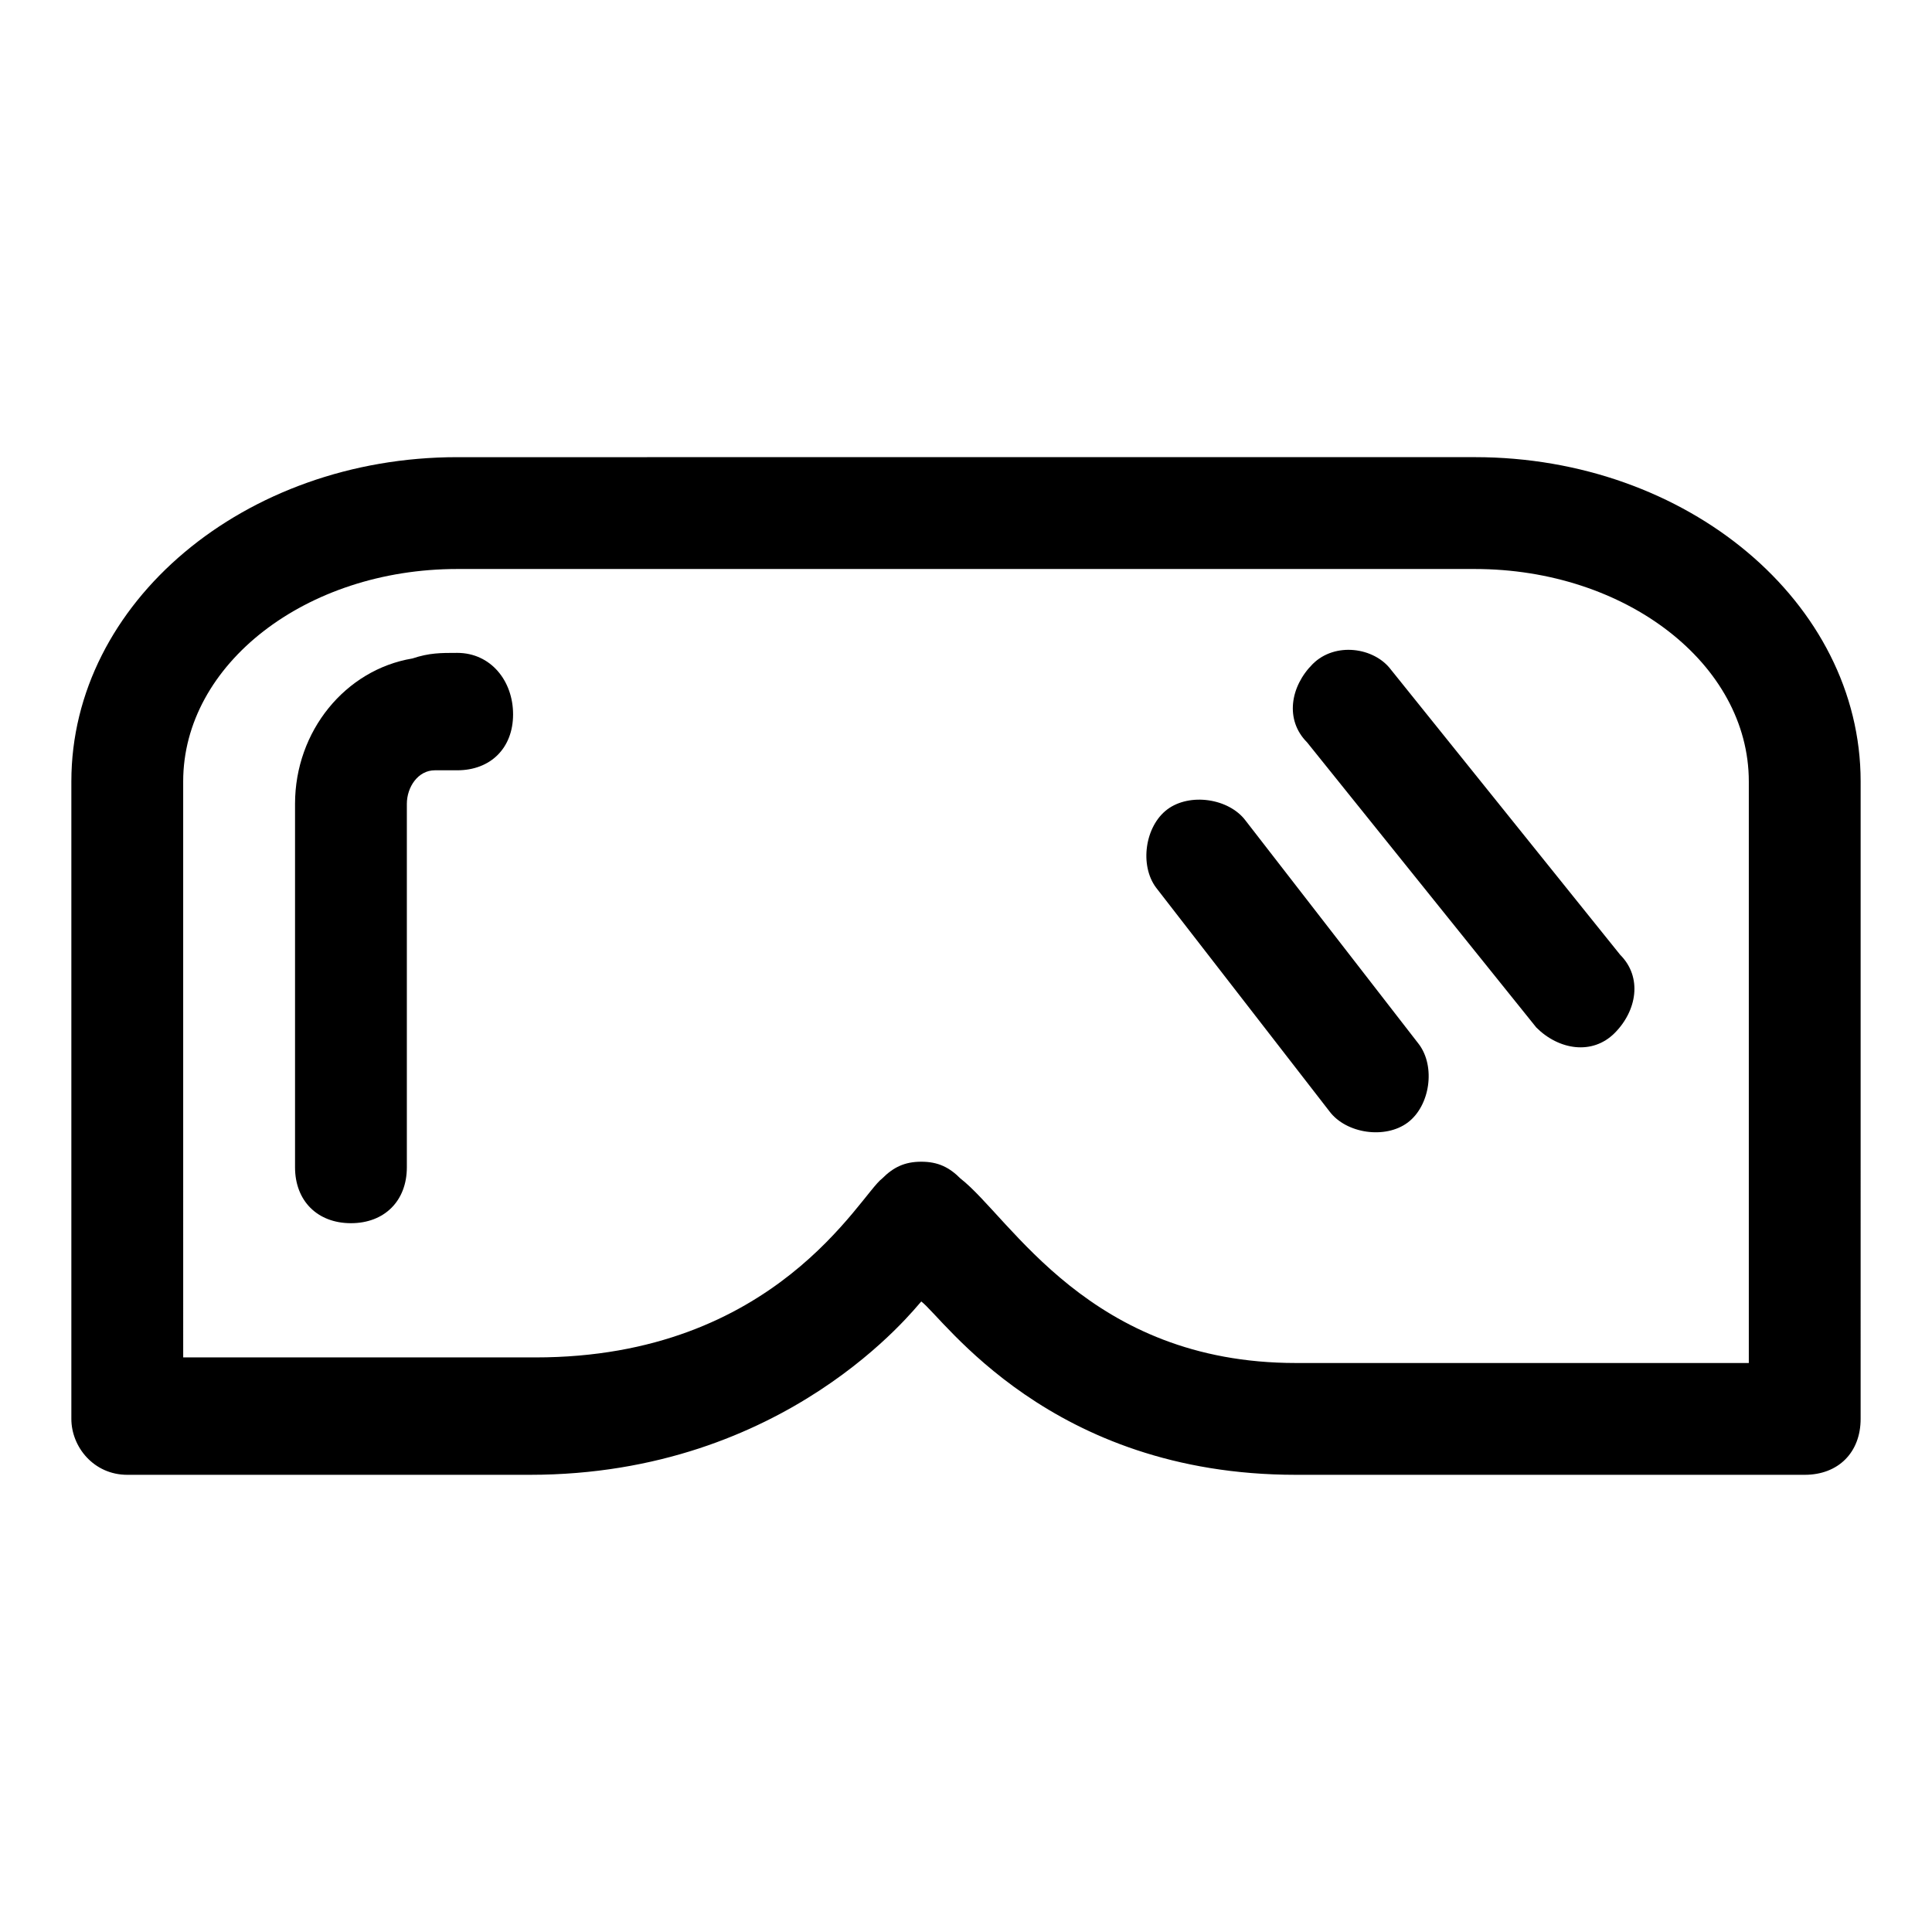
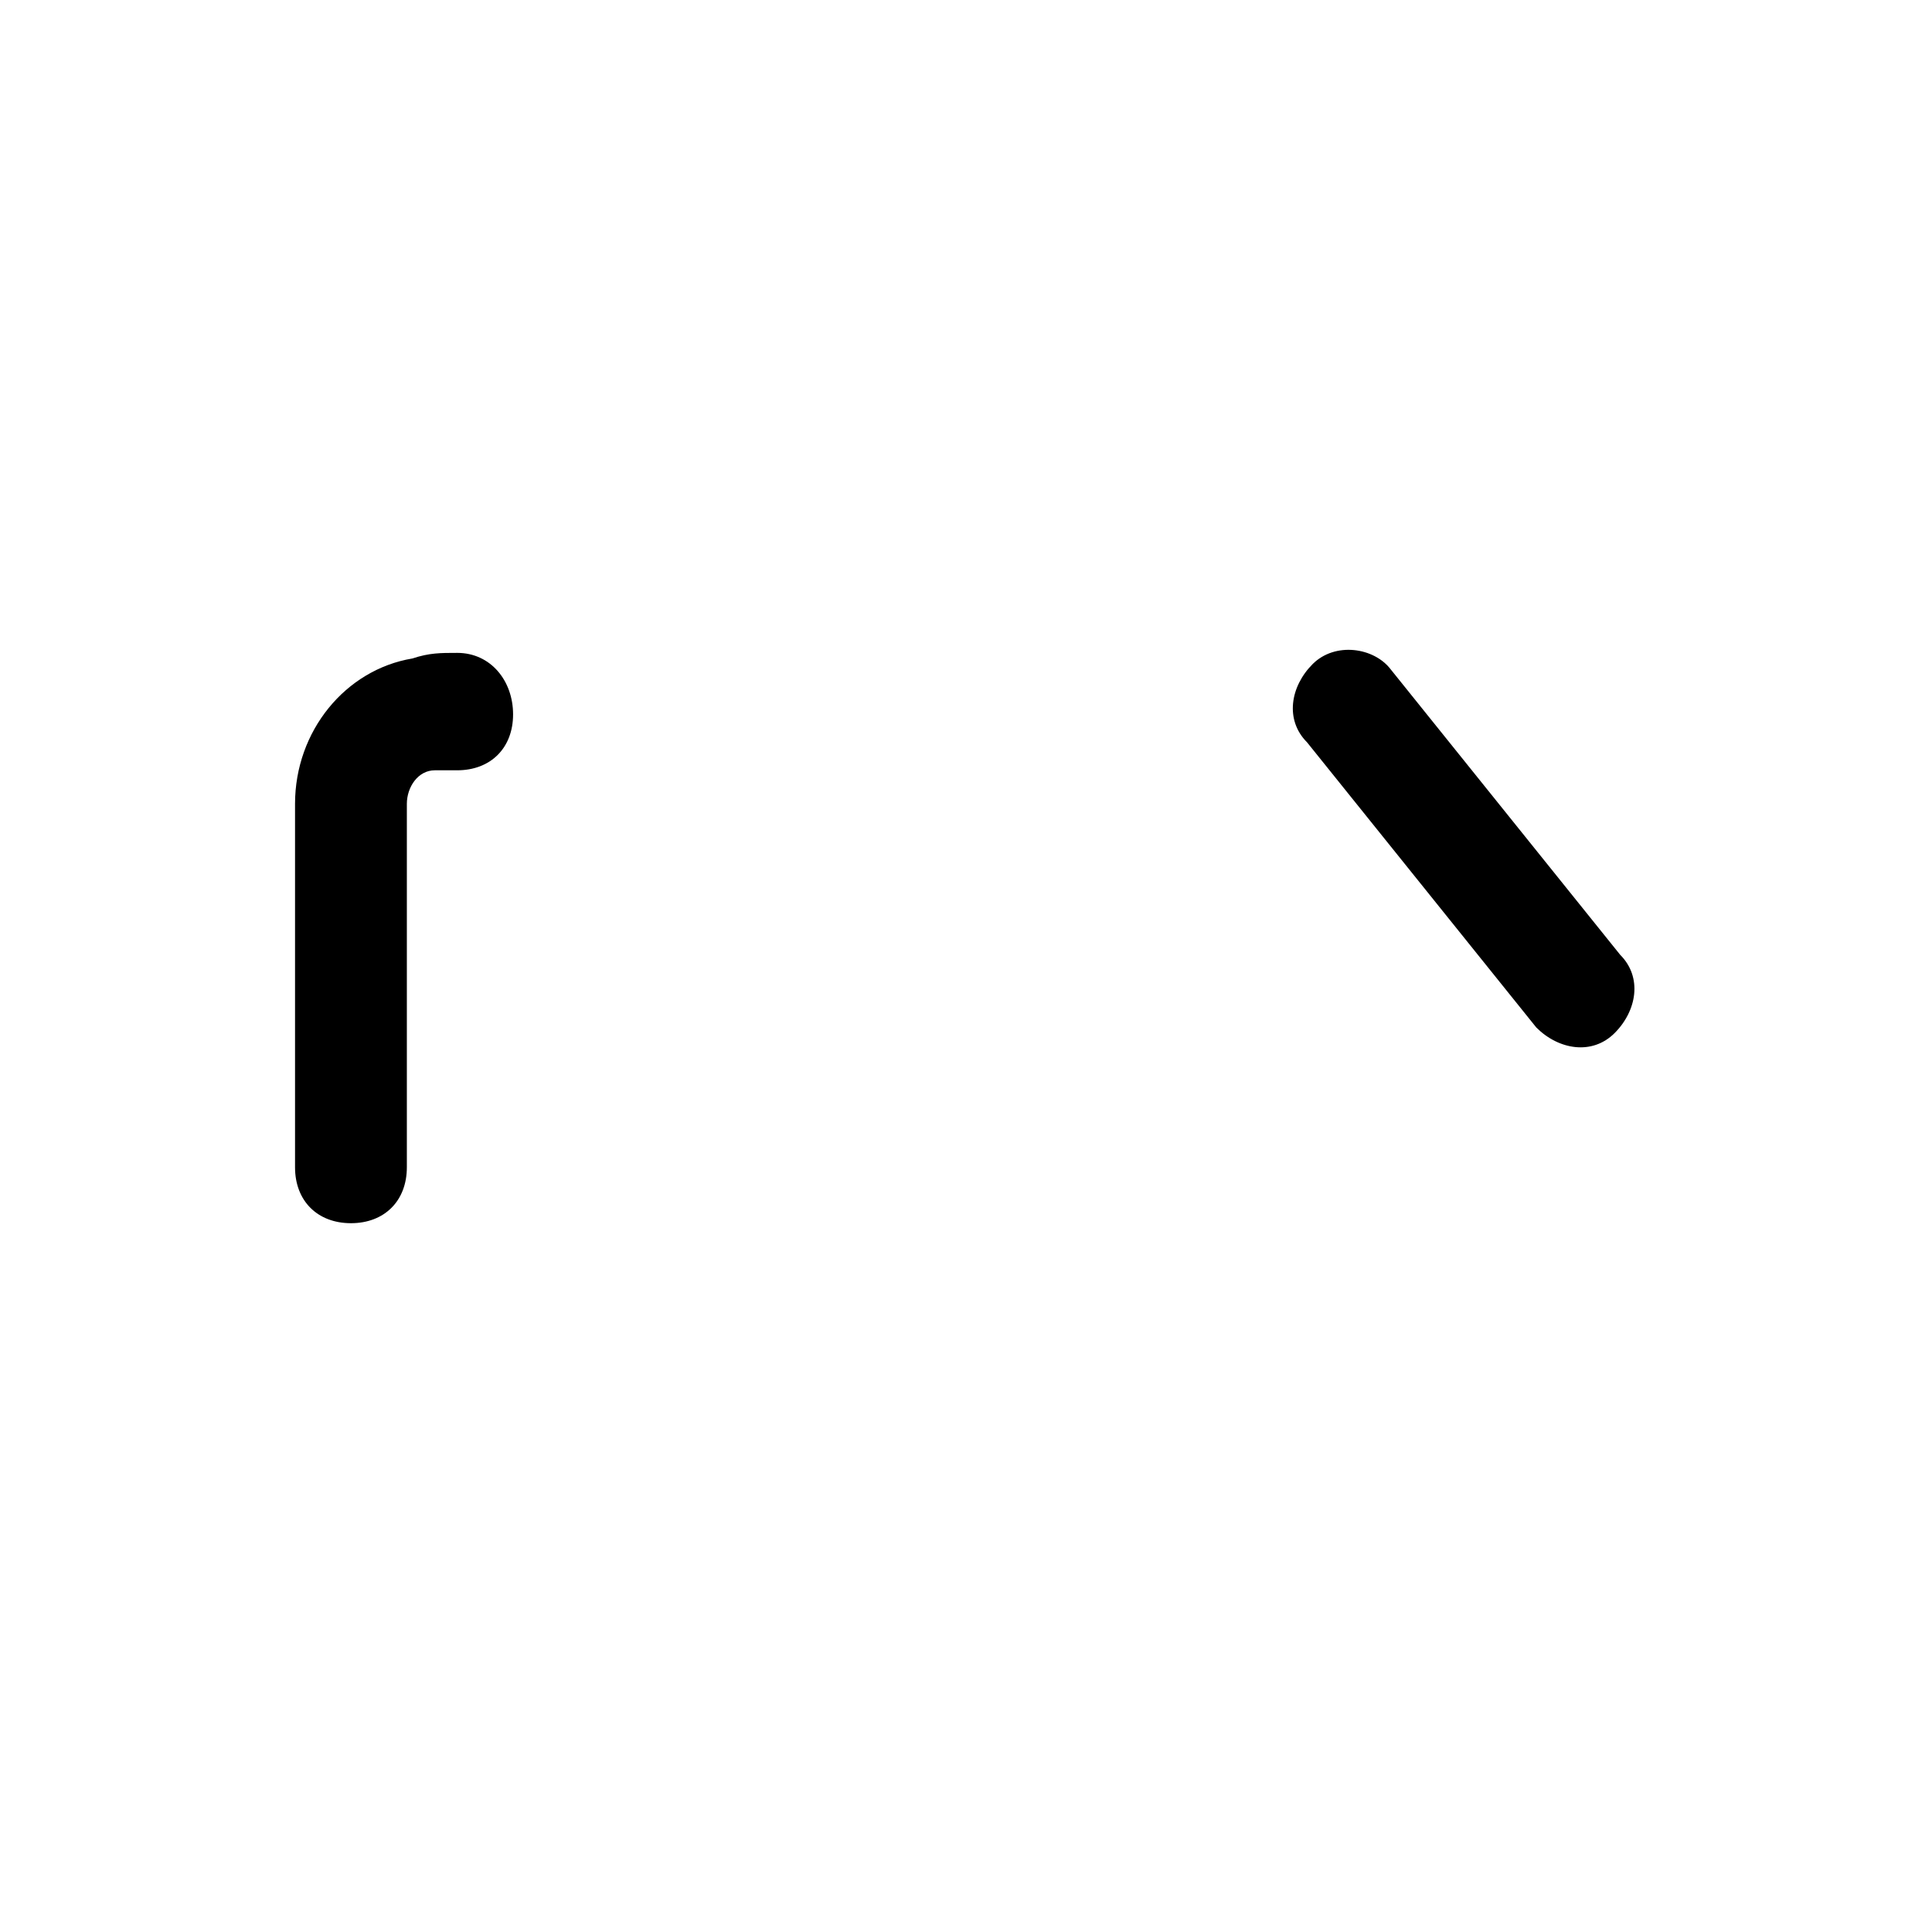
<svg xmlns="http://www.w3.org/2000/svg" fill="#000000" width="800px" height="800px" version="1.1" viewBox="144 144 512 512">
  <g>
-     <path d="m177.73 534.84h106.69c68.164 0 102.24-44.453 103.73-45.938 5.926 4.445 34.082 45.938 99.281 45.938h134.84c8.891 0 14.816-5.926 14.816-14.816l0.004-168.93c0-47.418-45.938-85.945-102.24-85.945l-269.69 0.004c-56.309 0-102.25 38.527-102.25 85.941v168.93c0 7.41 5.93 14.816 14.82 14.816zm14.816-183.74c0-31.117 32.598-56.309 72.609-56.309h269.69c40.008 0 72.609 25.191 72.609 56.309v154.11h-120.02c-54.828 0-75.57-38.527-88.906-48.898-2.965-2.965-5.926-4.445-10.371-4.445-4.445 0-7.41 1.48-10.371 4.445-5.926 4.445-28.152 47.418-91.871 47.418h-93.363z" />
    <path d="m265.16 317.02c-4.445 0-7.41 0-11.855 1.48-17.781 2.965-31.117 19.262-31.117 38.527v96.316c0 8.891 5.926 14.816 14.816 14.816s14.816-5.926 14.816-14.816v-96.316c0-4.445 2.965-8.891 7.41-8.891h5.926c8.891 0 14.816-5.926 14.816-14.816 0.004-8.895-5.922-16.301-14.812-16.301z" />
    <path d="m551.14 416.3c5.926 5.926 14.816 7.41 20.746 1.48 5.926-5.926 7.41-14.816 1.48-20.746l-60.754-75.57c-4.445-5.926-14.816-7.41-20.746-1.48-5.926 5.926-7.41 14.816-1.48 20.746z" />
-     <path d="m496.32 438.52c4.445 5.926 14.816 7.41 20.746 2.965 5.926-4.445 7.41-14.816 2.965-20.746l-45.938-59.273c-4.445-5.926-14.816-7.41-20.746-2.965-5.926 4.445-7.41 14.816-2.965 20.746z" />
  </g>
</svg>